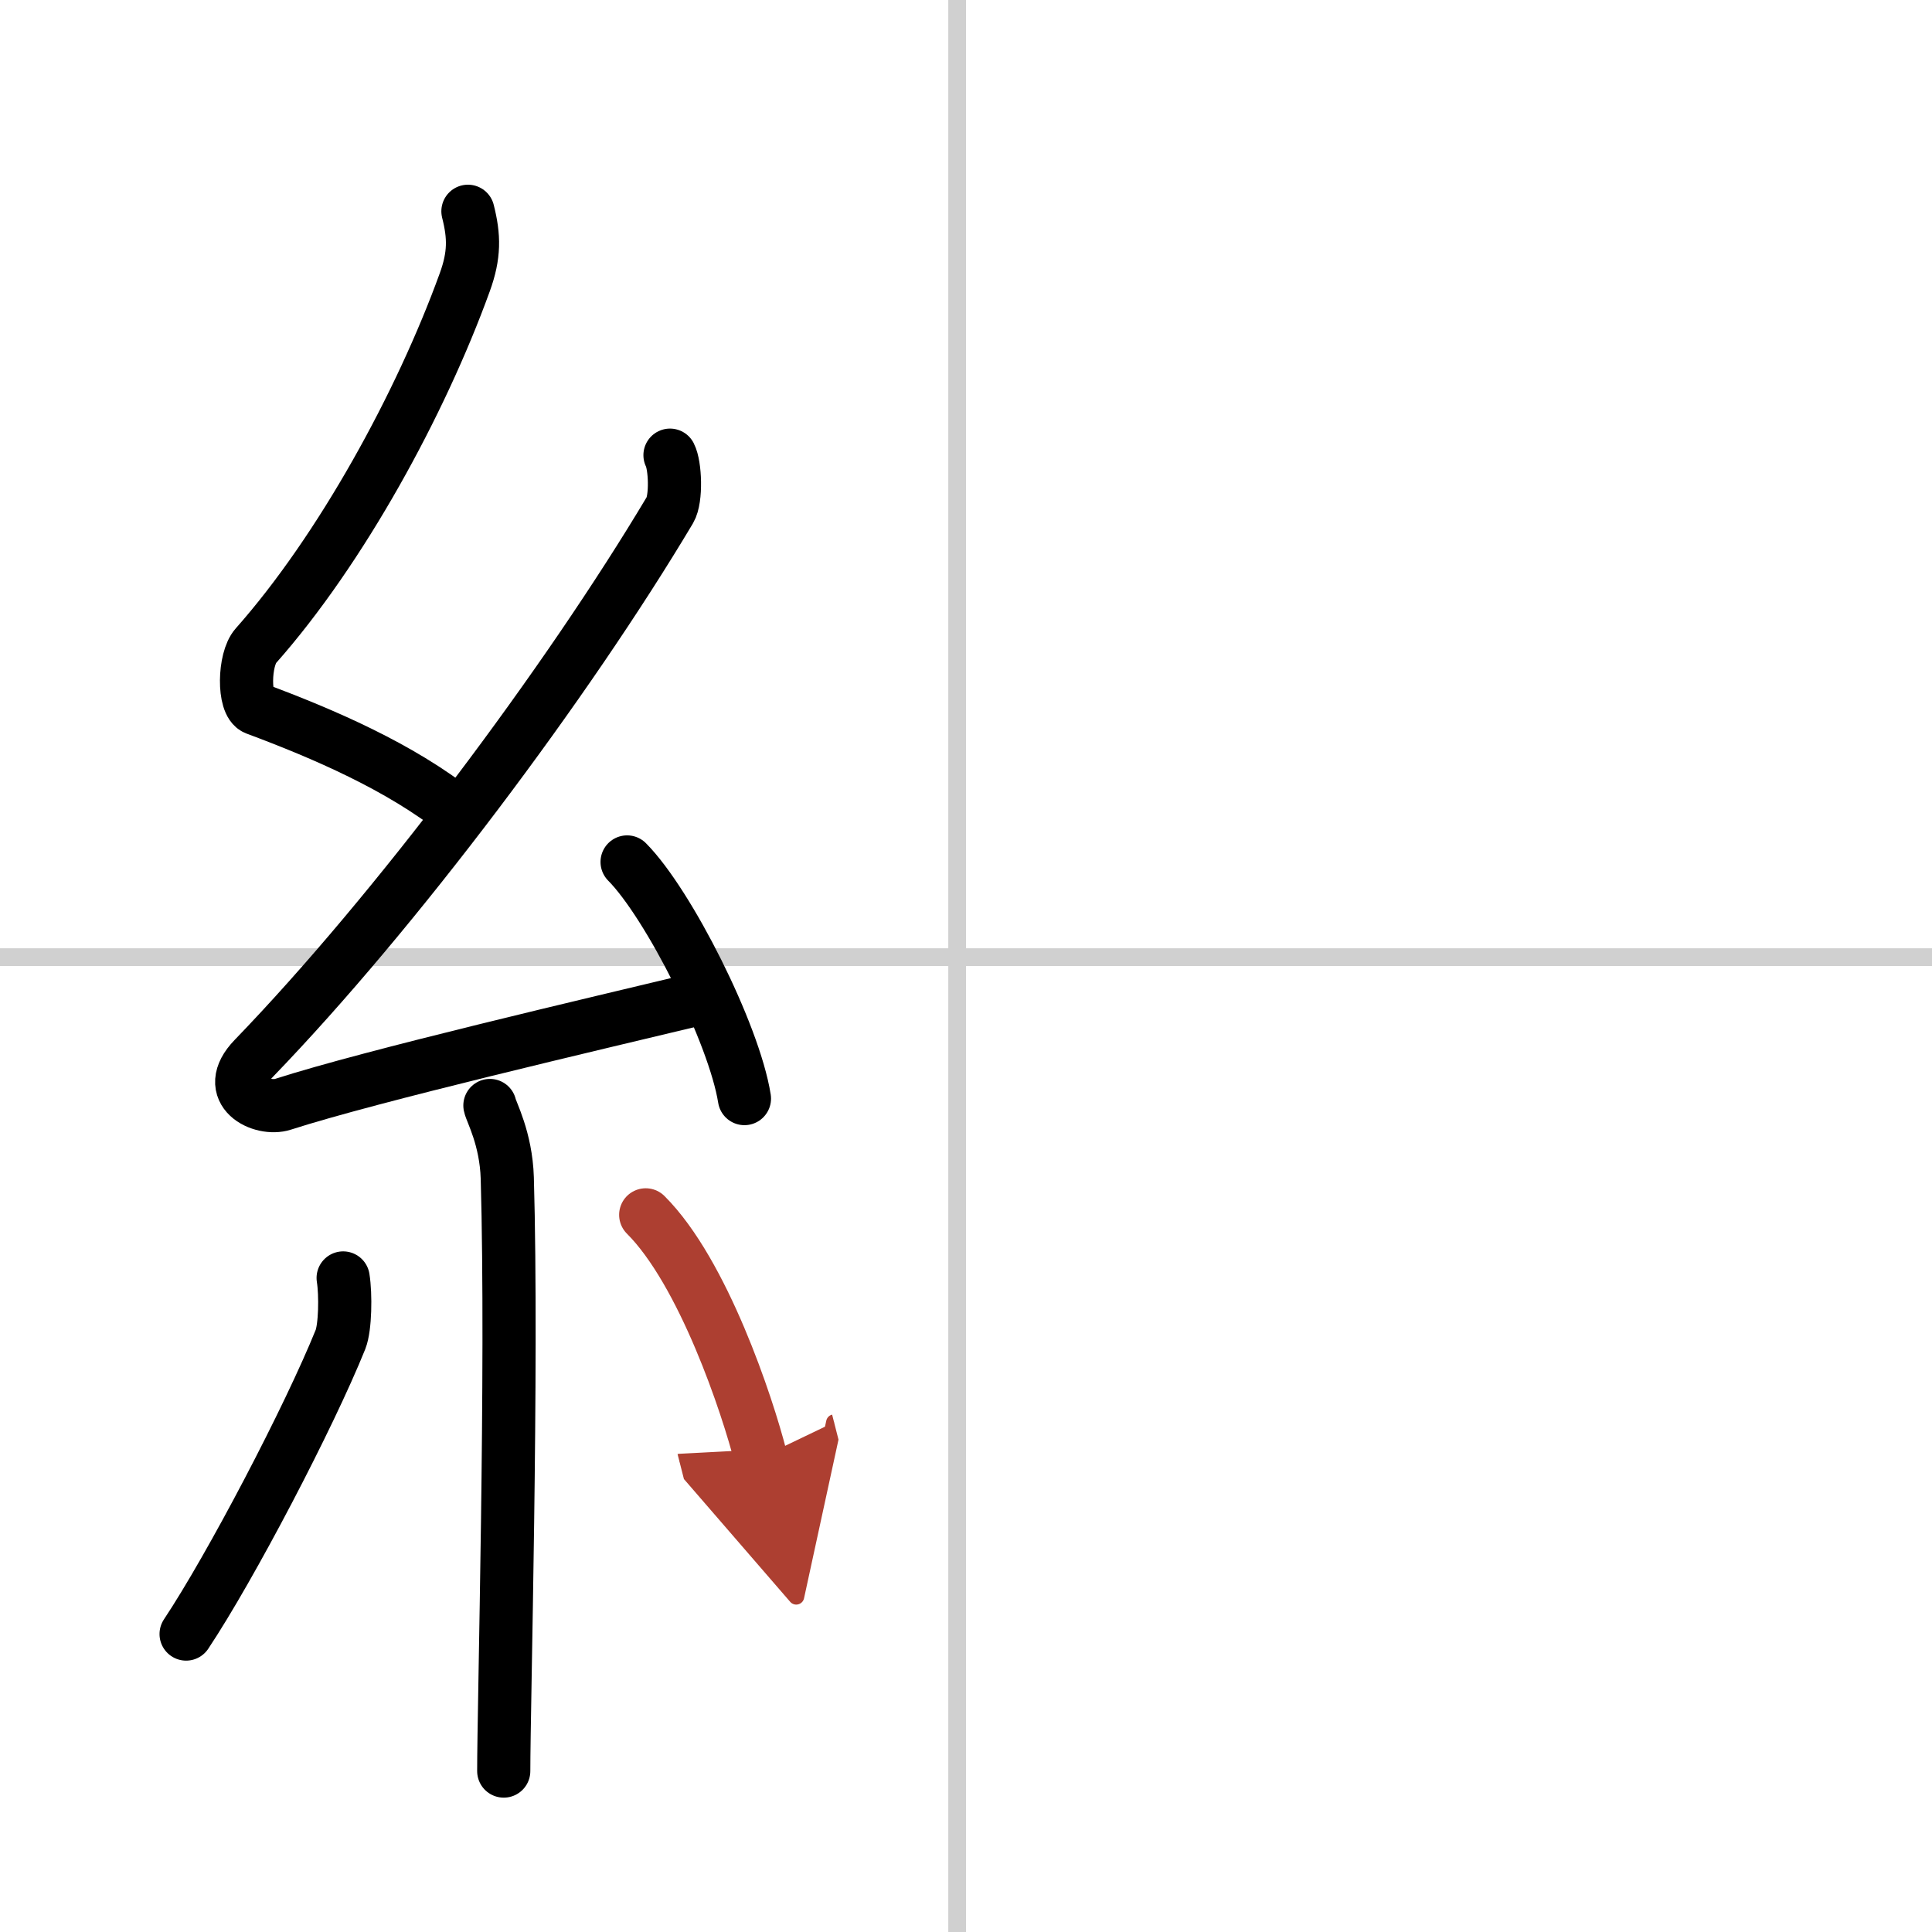
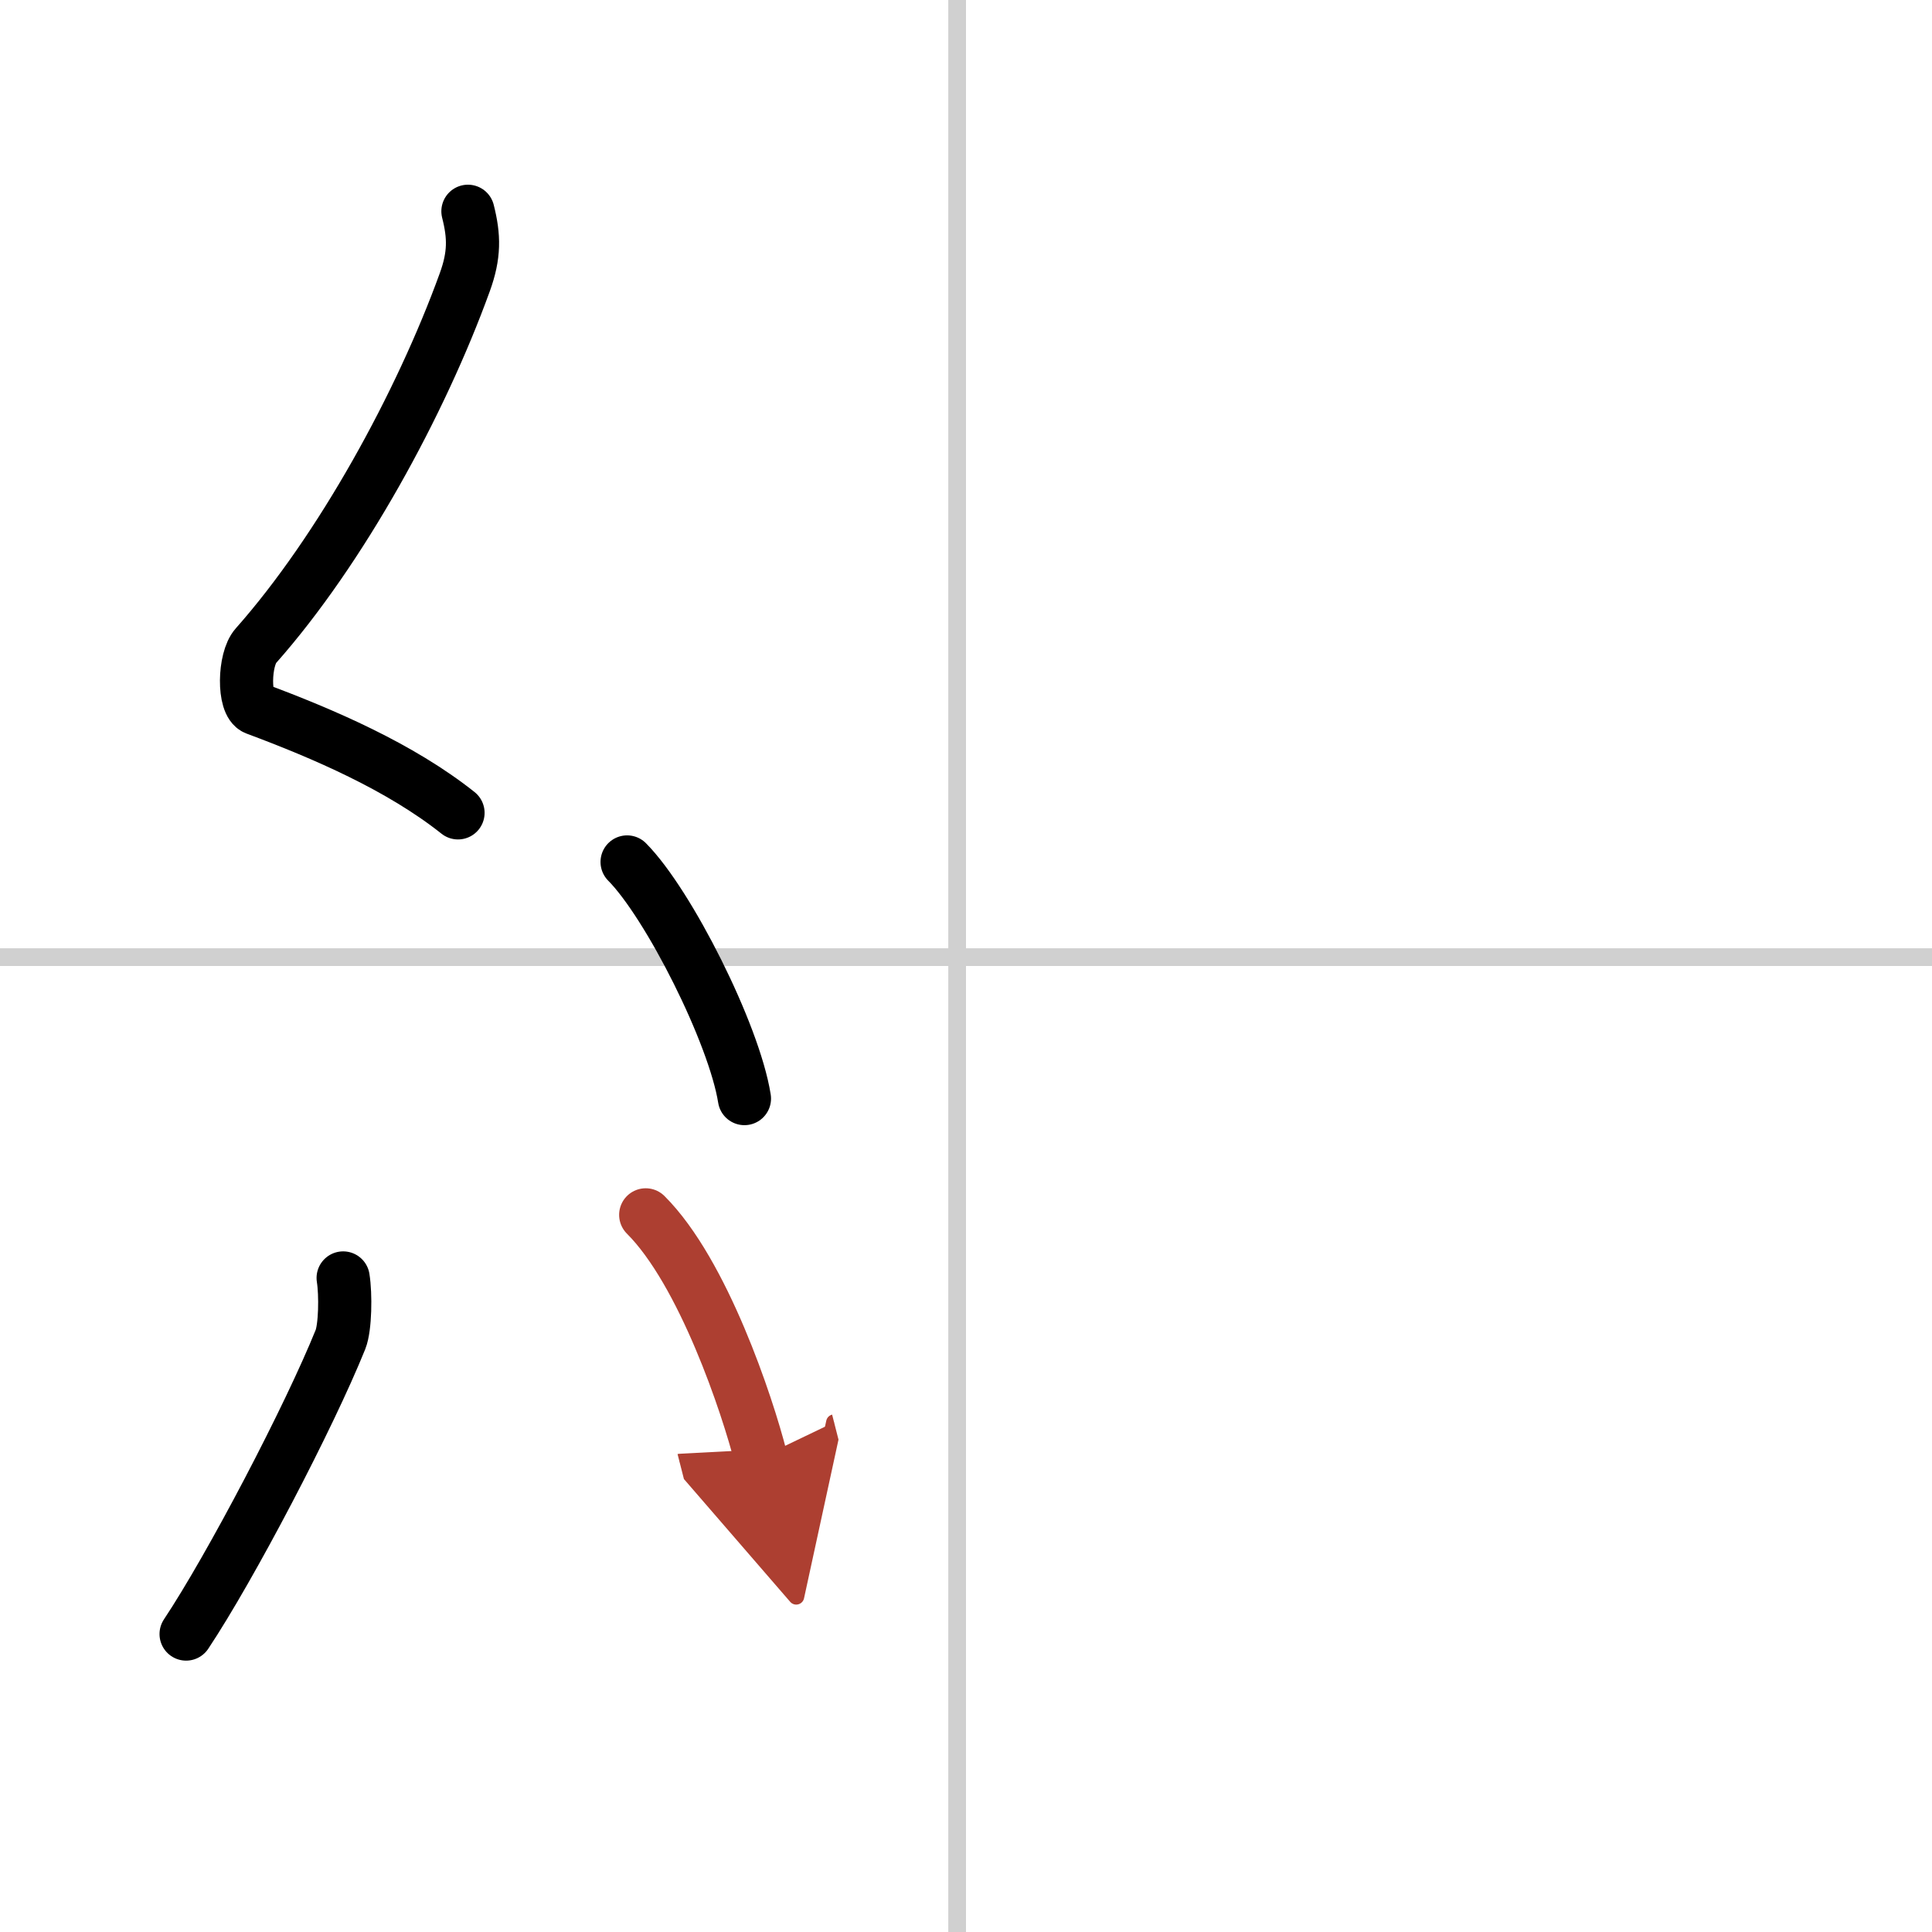
<svg xmlns="http://www.w3.org/2000/svg" width="400" height="400" viewBox="0 0 109 109">
  <defs>
    <marker id="a" markerWidth="4" orient="auto" refX="1" refY="5" viewBox="0 0 10 10">
      <polyline points="0 0 10 5 0 10 1 5" fill="#ad3f31" stroke="#ad3f31" />
    </marker>
  </defs>
  <g fill="none" stroke="#000" stroke-linecap="round" stroke-linejoin="round" stroke-width="3">
    <rect width="100%" height="100%" fill="#fff" stroke="#fff" />
    <line x1="54" x2="54" y2="109" stroke="#d0d0d0" stroke-width="1" />
    <line x2="109" y1="54" y2="54" stroke="#d0d0d0" stroke-width="1" />
    <path d="m26.4 11.92c0.36 1.42 0.38 2.47-0.18 4.01-2.47 6.82-6.97 15.07-11.79 20.51-0.67 0.75-0.72 3.27 0 3.54 3.81 1.42 8.14 3.28 11.41 5.88" />
-     <path d="m37.8 25.68c0.3 0.58 0.37 2.46 0 3.09-5.8 9.73-15.49 22.67-23.48 30.94-1.83 1.89 0.46 2.98 1.65 2.59 5-1.61 17.37-4.49 23.79-6.03" />
    <path d="m35.38 48.63c2.34 2.36 6.04 9.69 6.62 13.35" />
-     <path d="m27.64 62.37c0.07 0.36 0.91 1.85 0.98 4.09 0.31 10.79-0.2 29.79-0.2 33.46" />
    <path d="m19.36 72.1c0.15 0.94 0.12 2.79-0.15 3.47-1.77 4.39-6.2 12.85-8.71 16.62" />
    <path d="m36.43 68.54c3.25 3.24 5.74 10.75 6.49 13.69" marker-end="url(#a)" stroke="#ad3f31" />
  </g>
</svg>